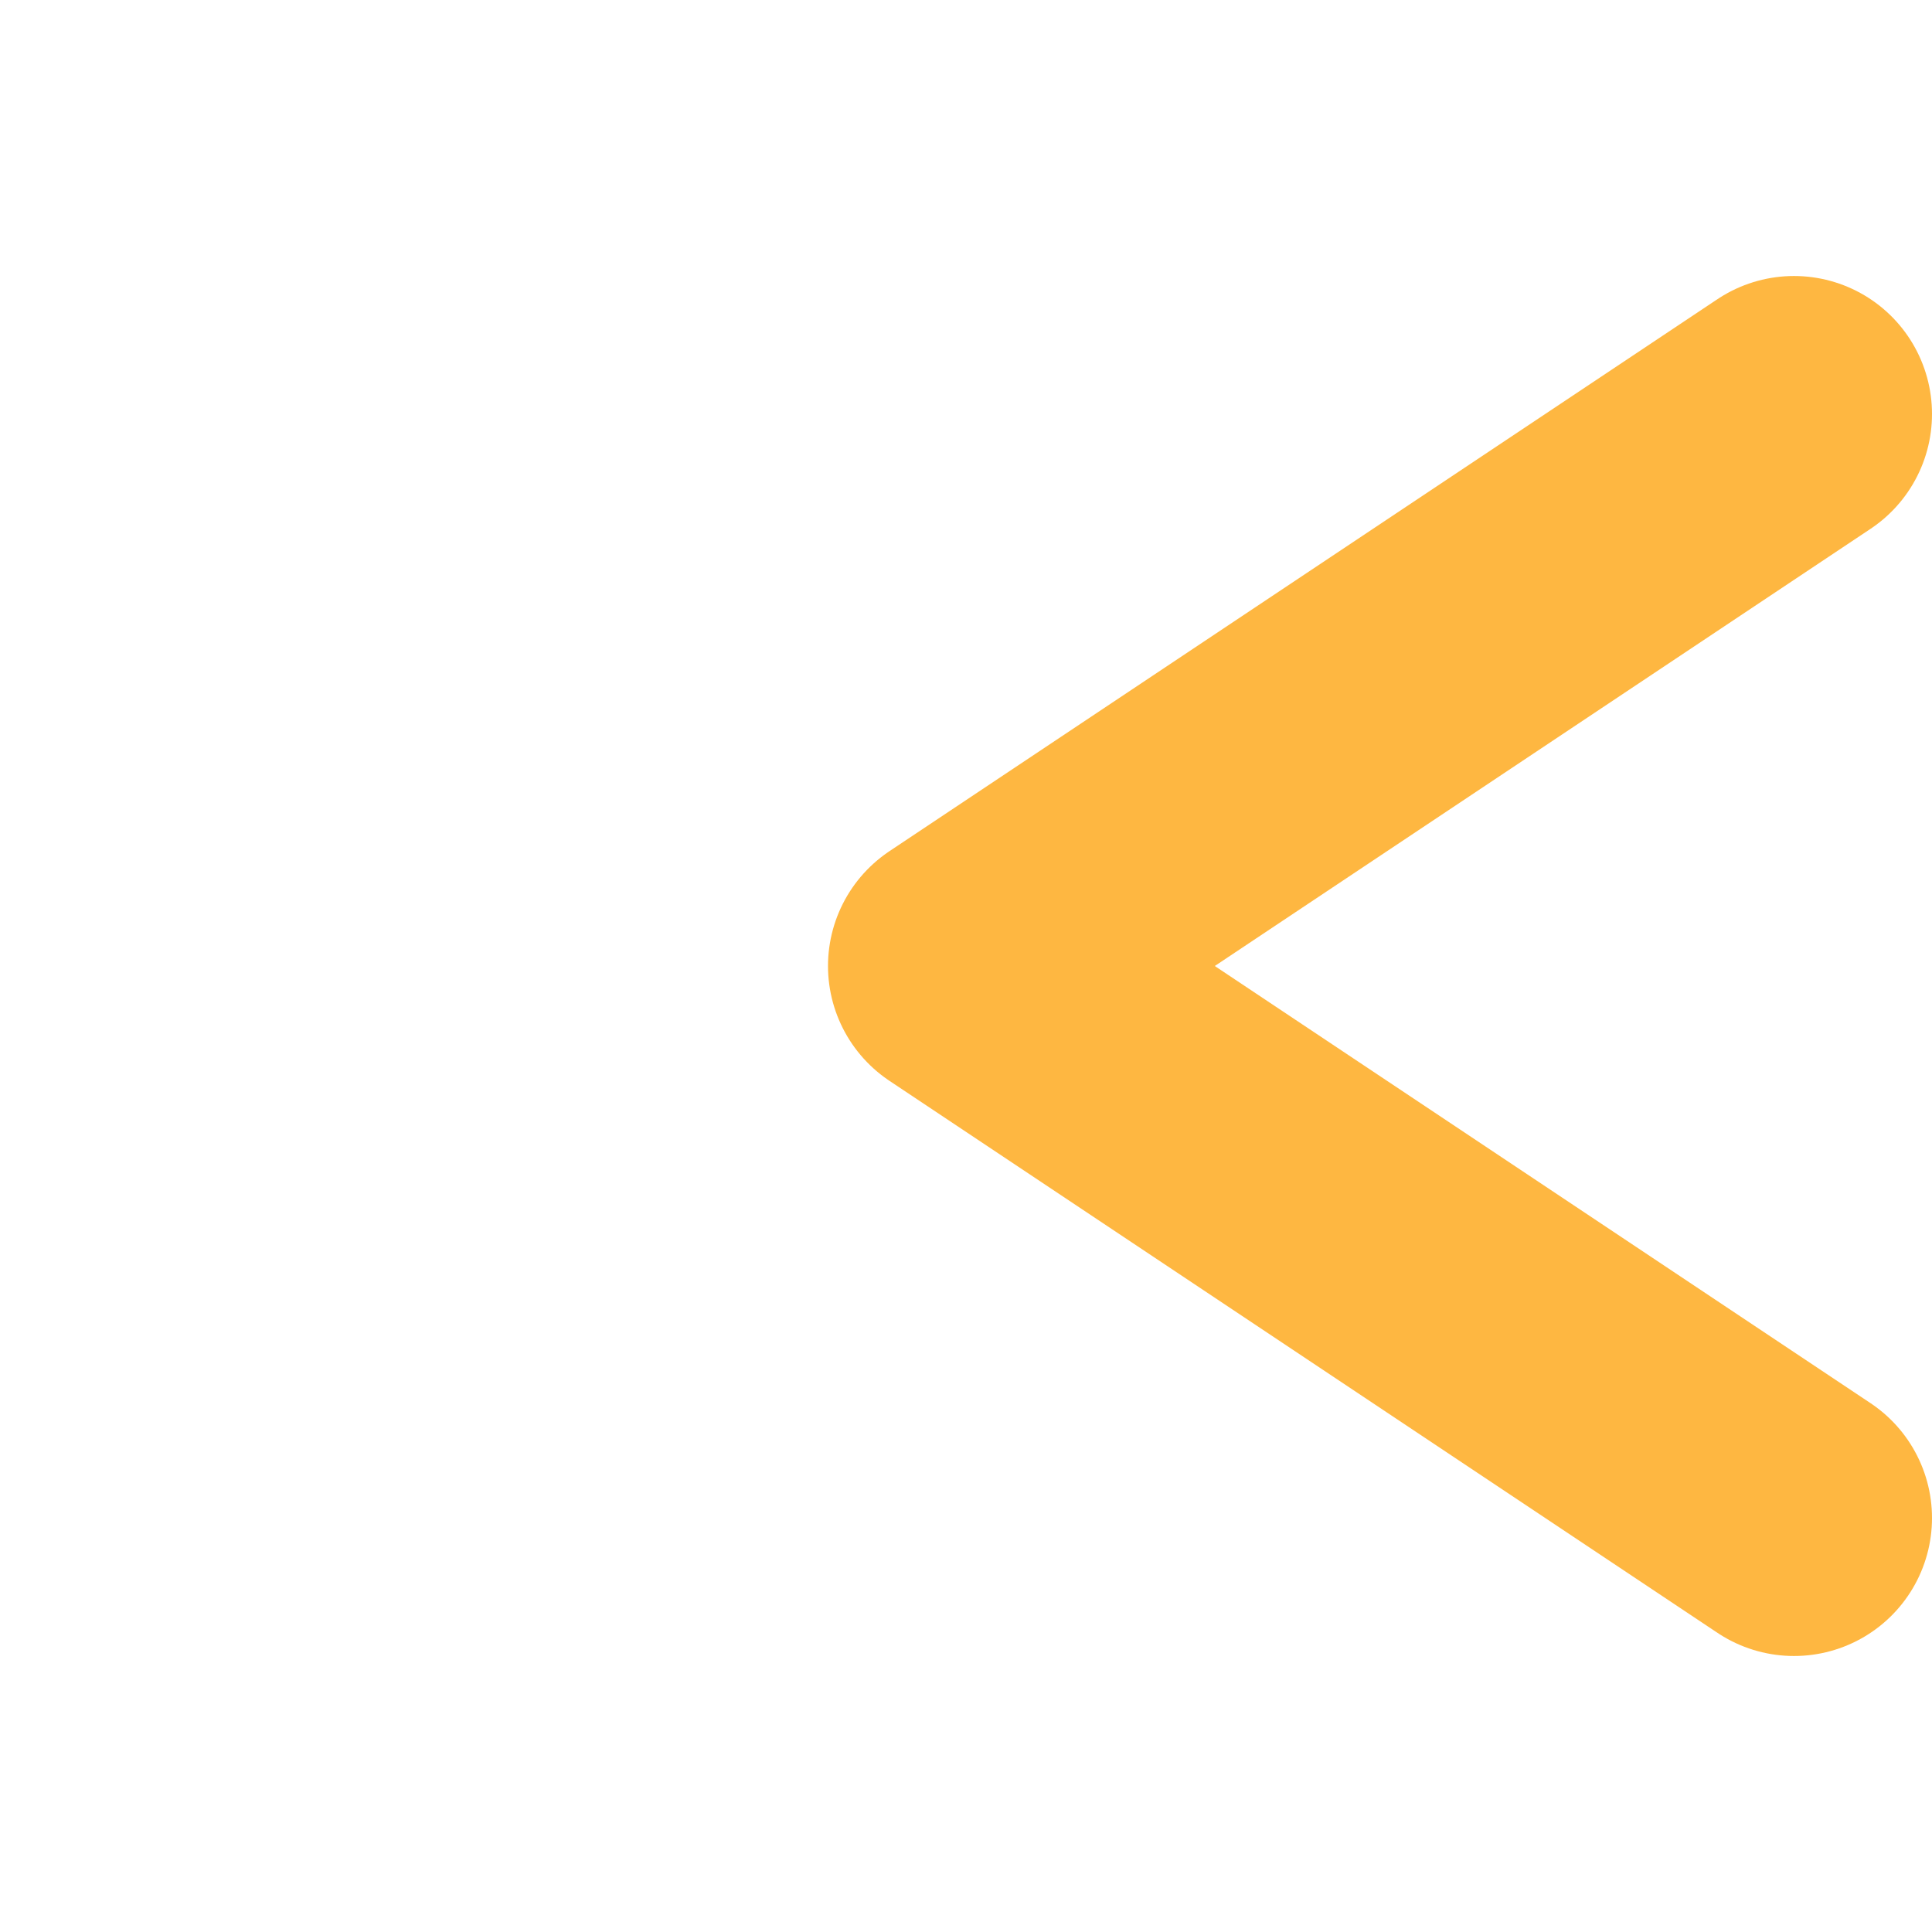
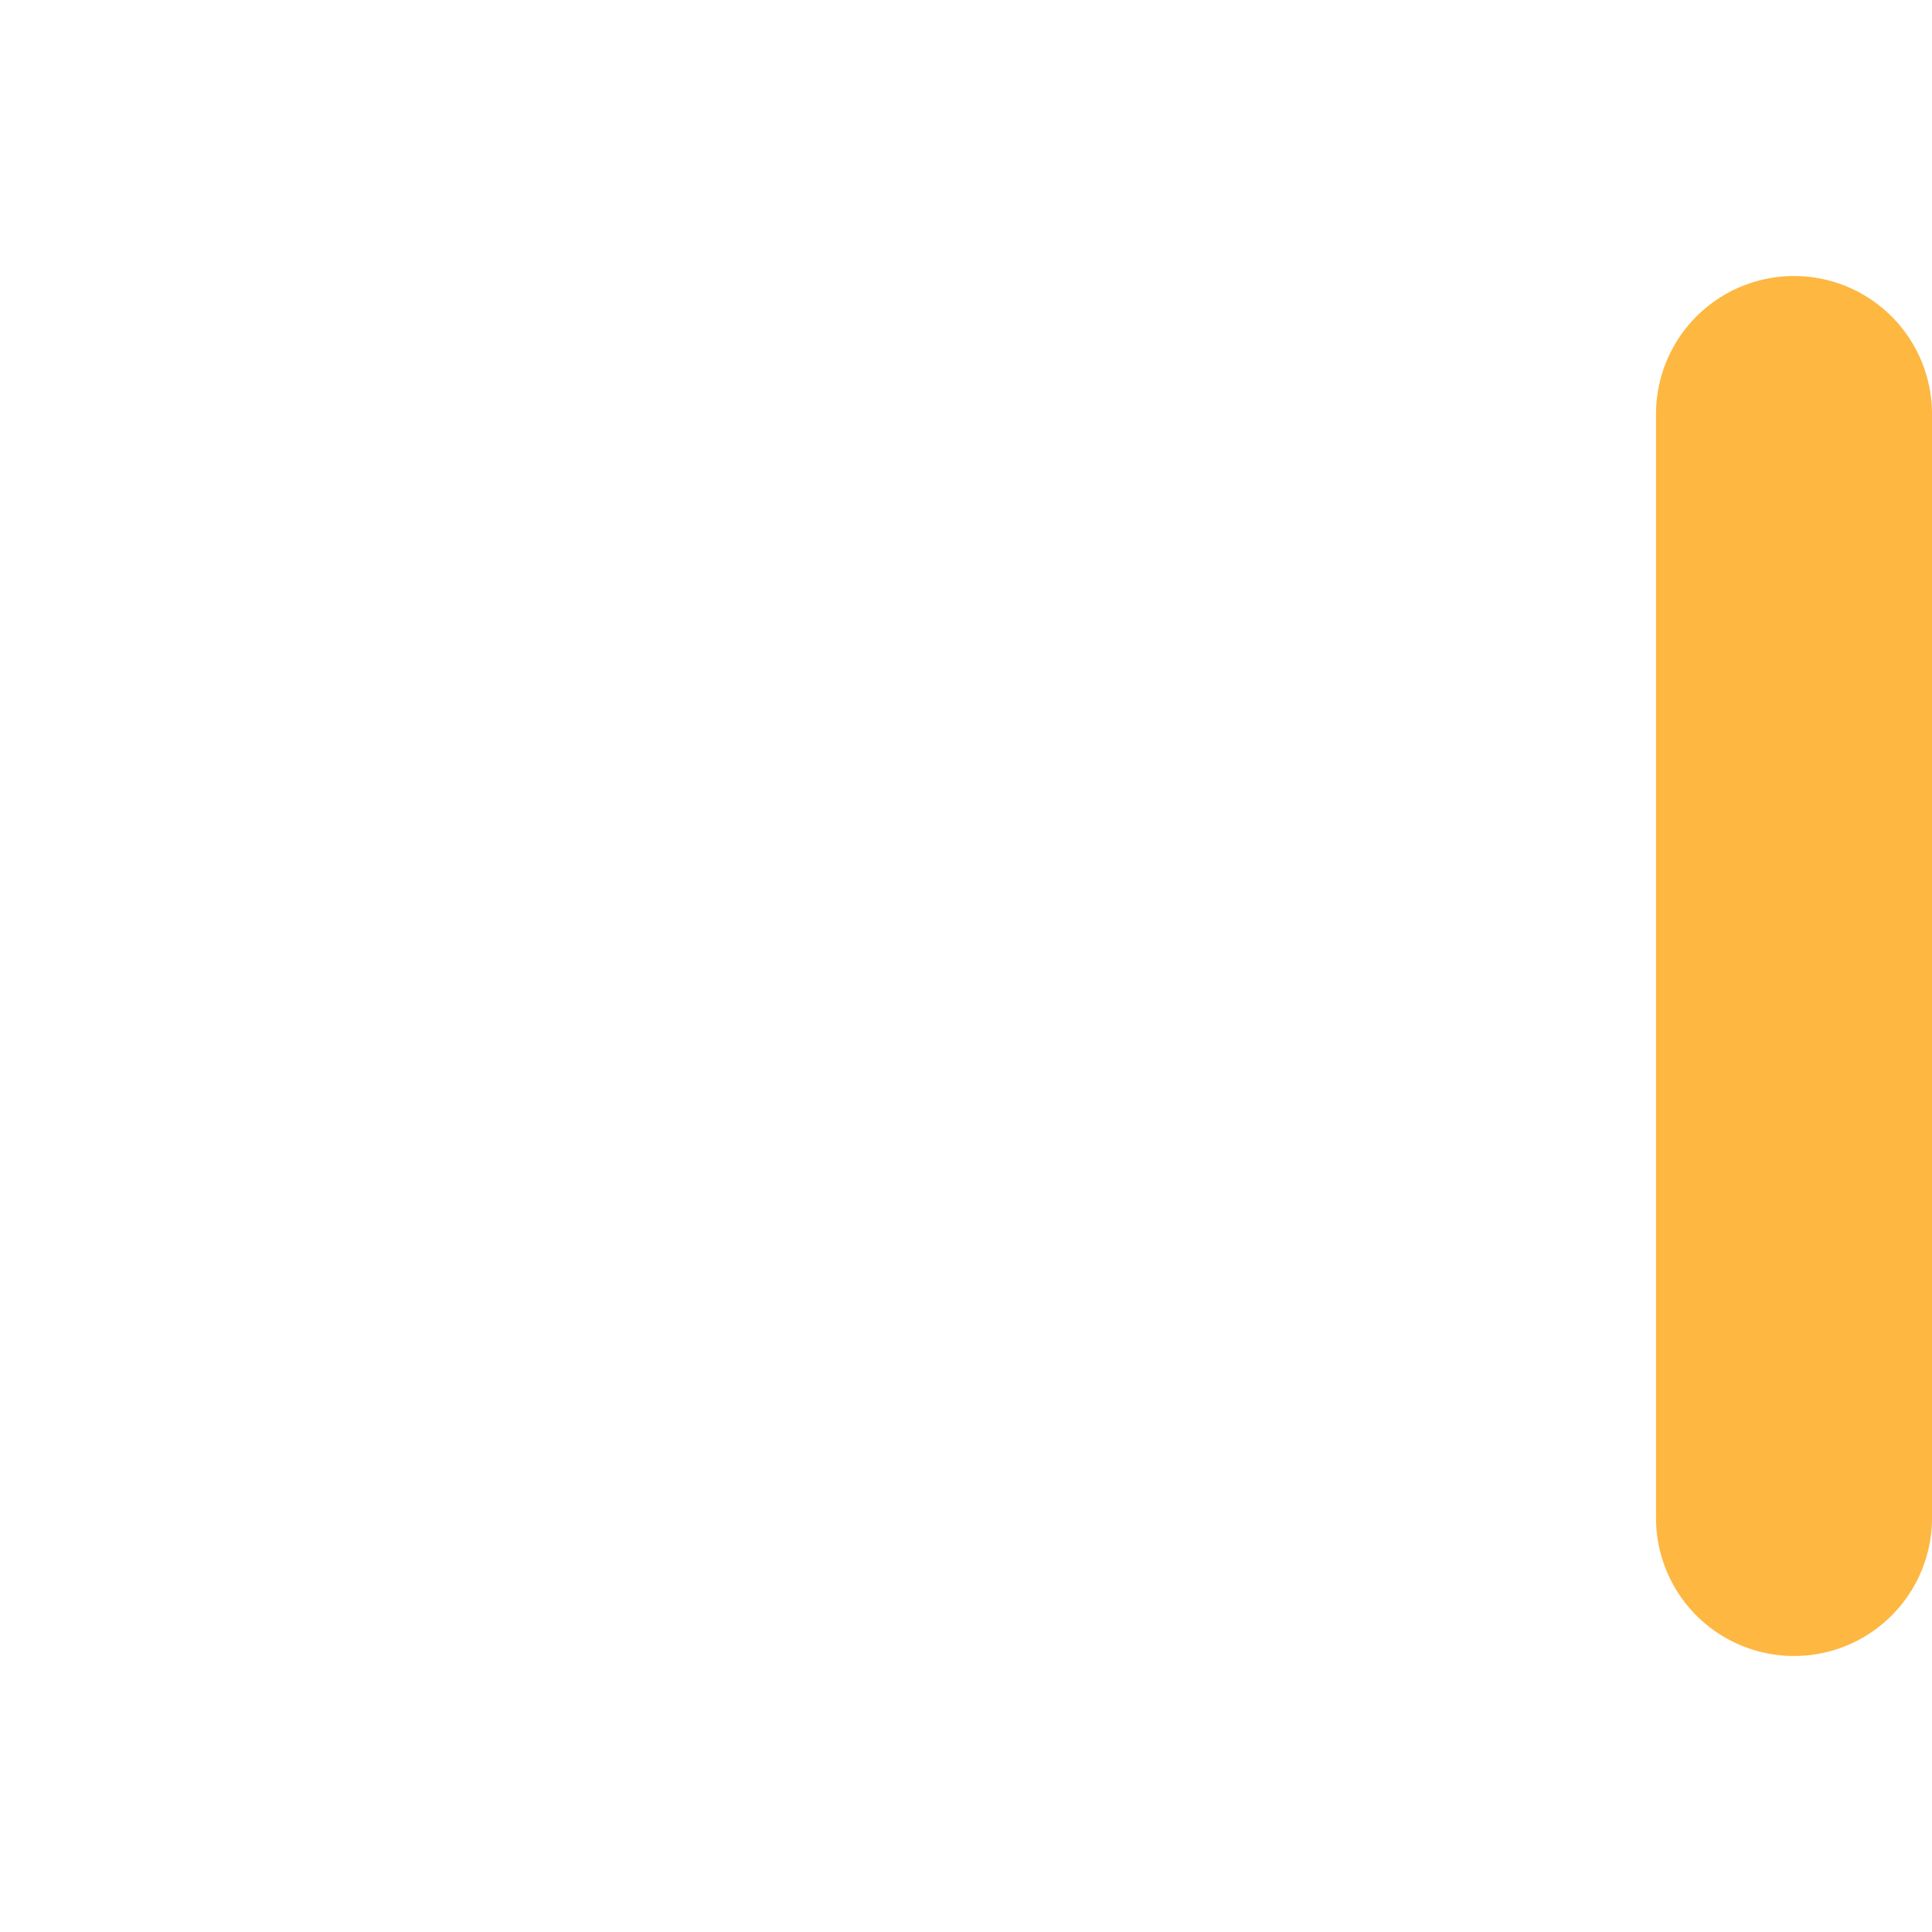
<svg xmlns="http://www.w3.org/2000/svg" version="1.1" x="0px" y="0px" width="14" height="14" viewBox="-7 -7 14 14">
  <g id="sipka-human">
-     <path fill="none" stroke="#feb741" stroke-width="2" stroke-linecap="round" stroke-linejoin="round" d="M6,-4 L0,0 L6,4" />
+     <path fill="none" stroke="#feb741" stroke-width="2" stroke-linecap="round" stroke-linejoin="round" d="M6,-4 L6,4" />
  </g>
</svg>